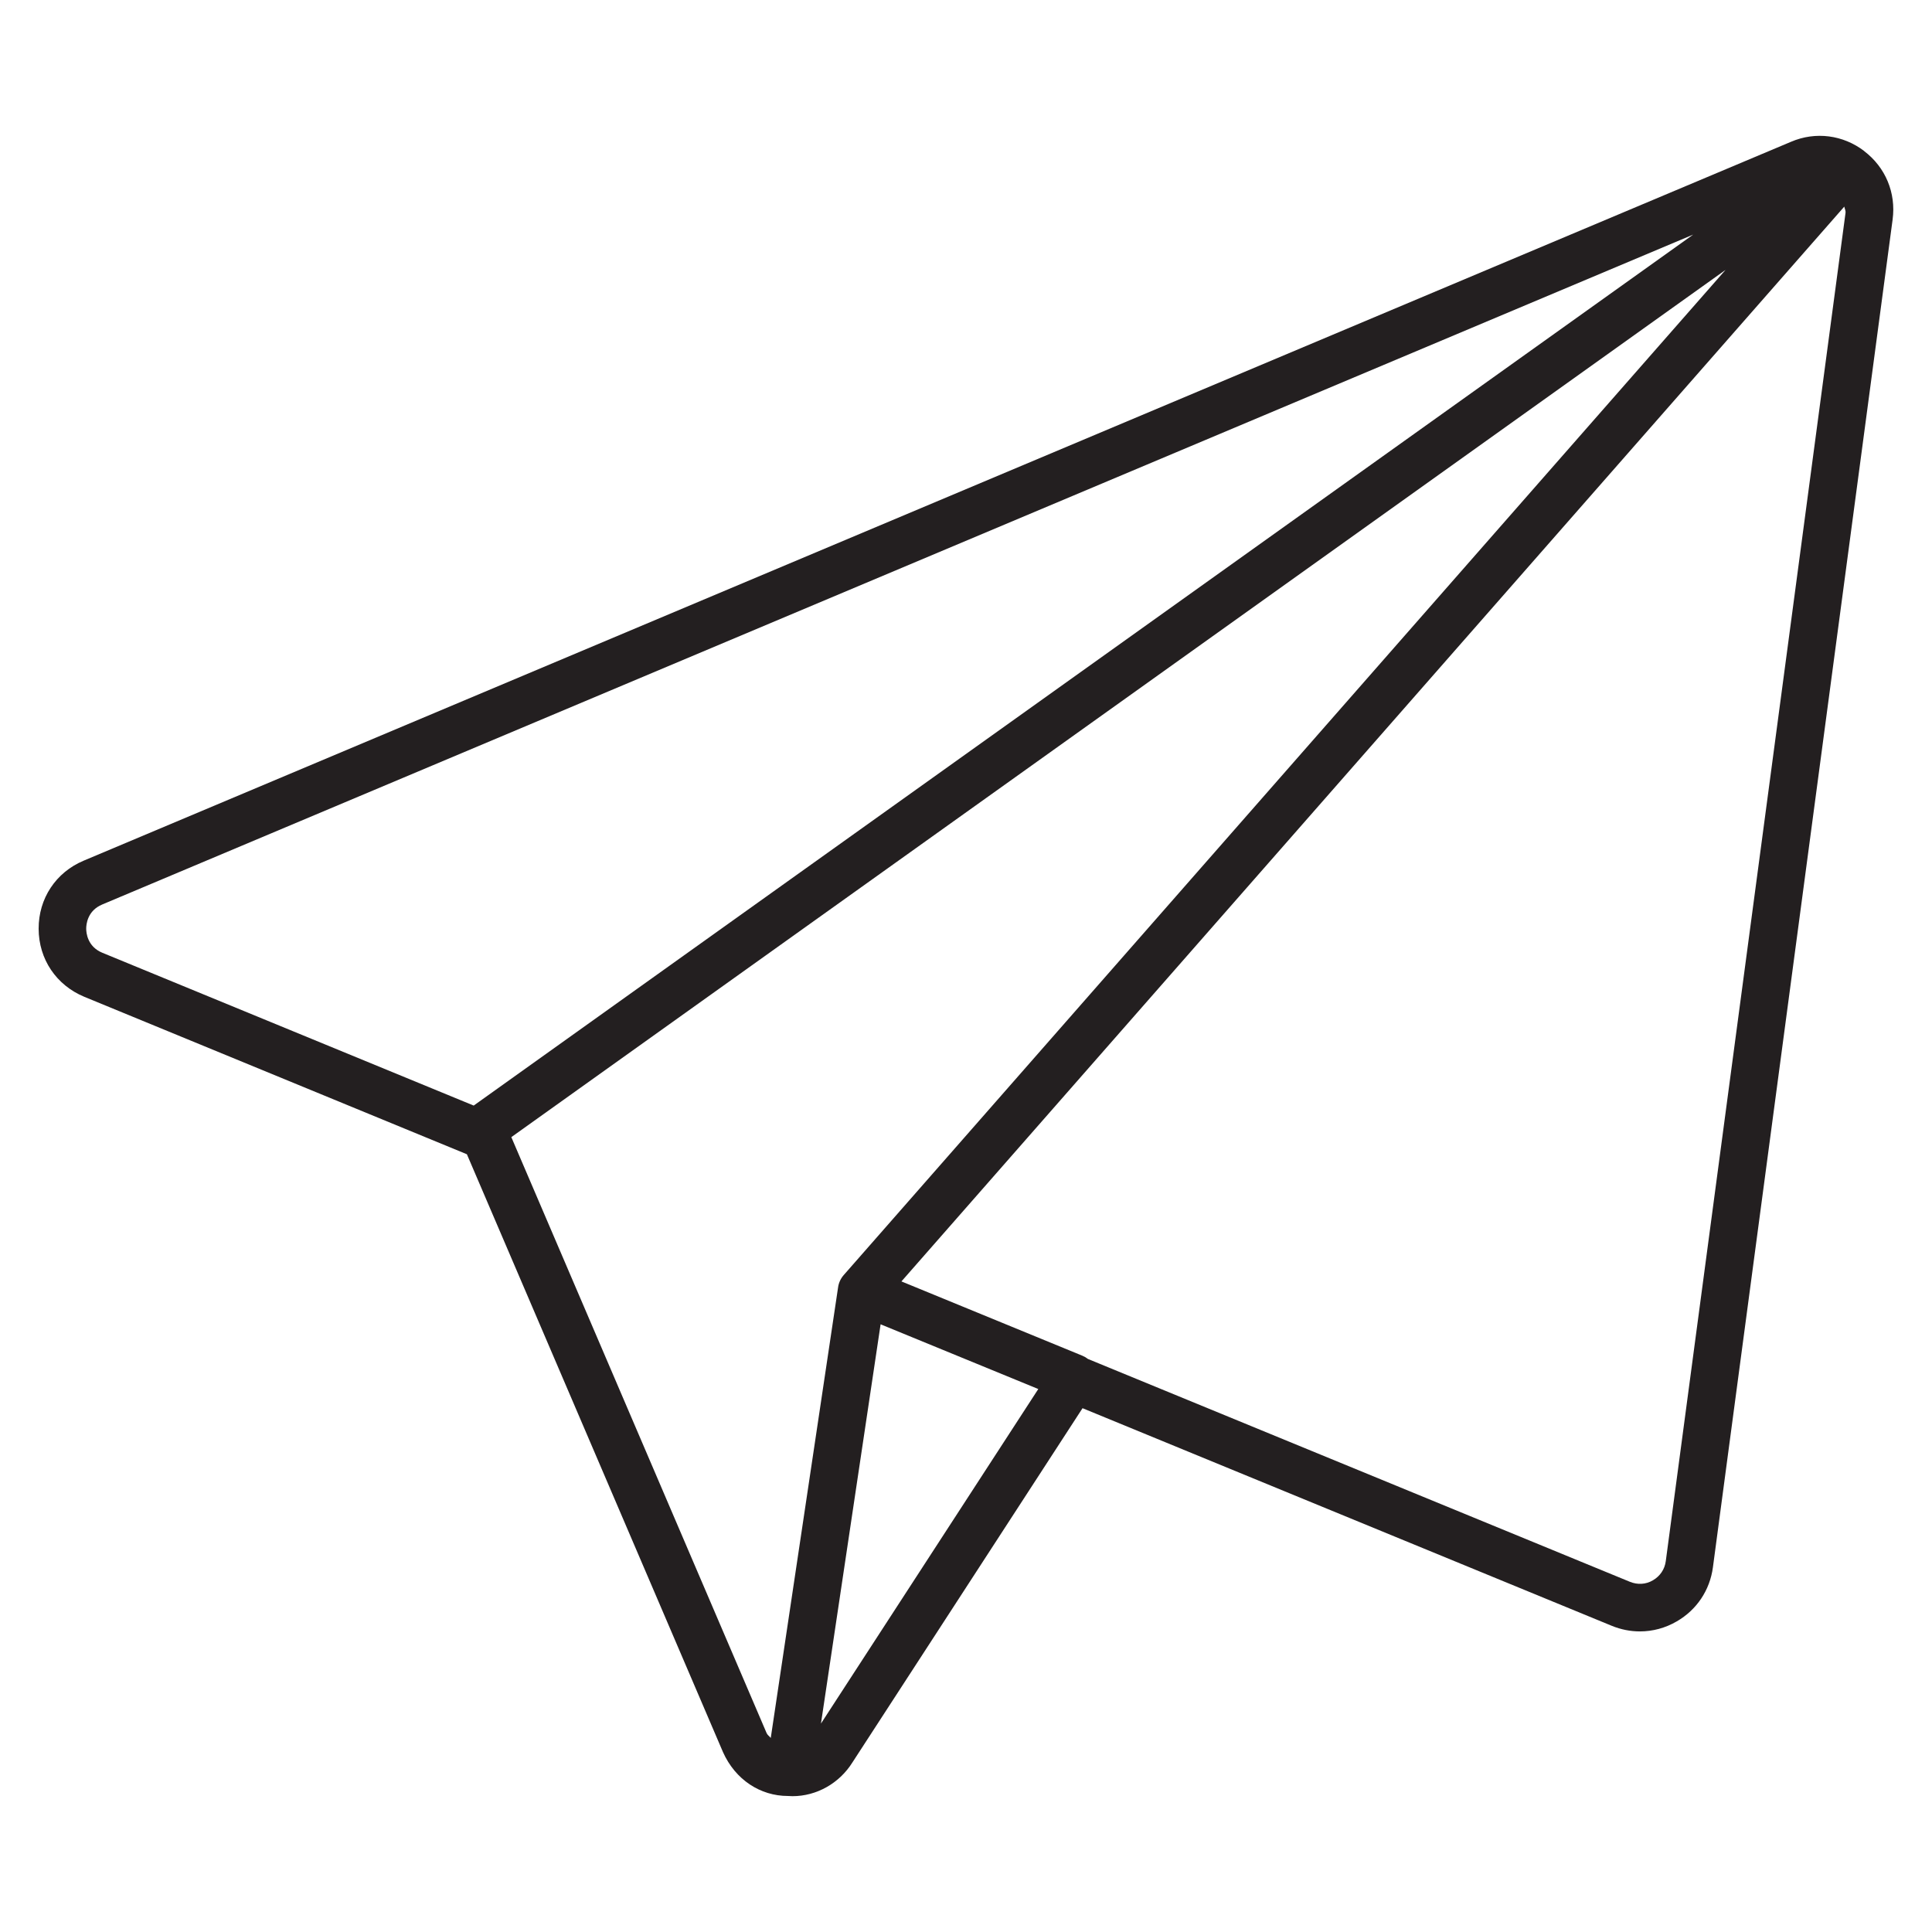
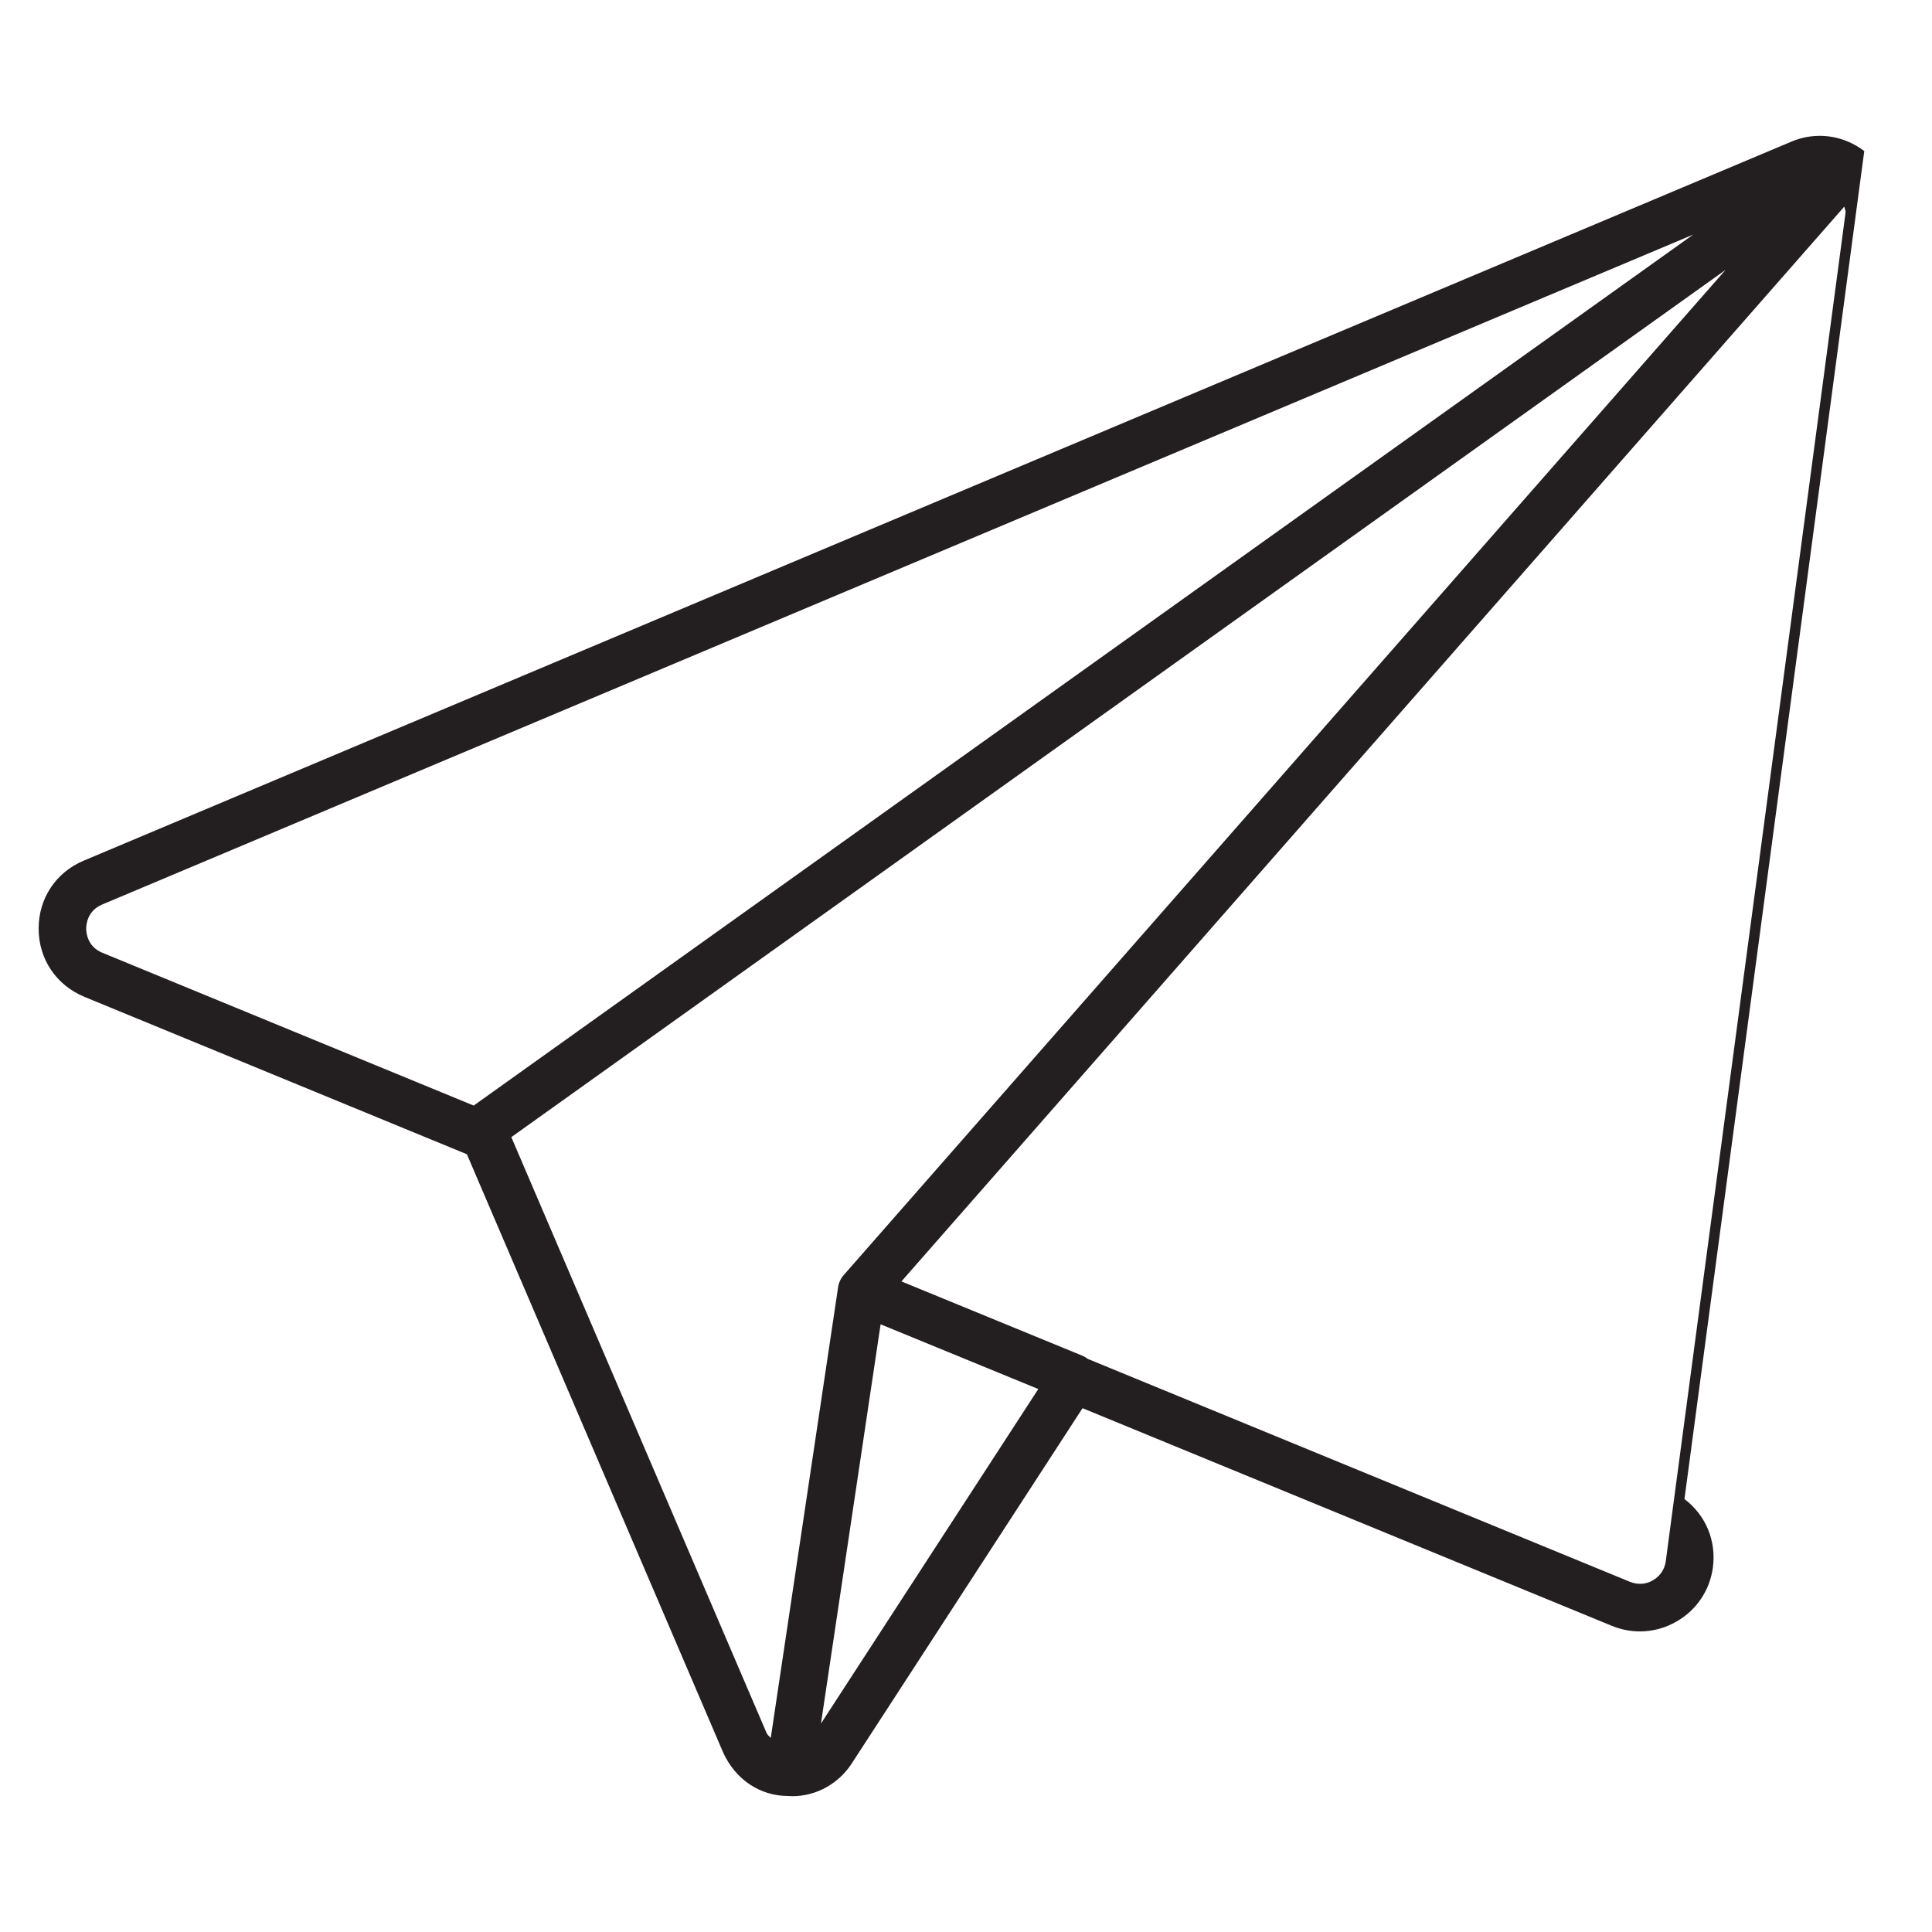
<svg xmlns="http://www.w3.org/2000/svg" id="Layer_4" data-name="Layer 4" viewBox="0 0 500 500">
  <defs>
    <style>
      .cls-1 {
        fill: #231f20;
        stroke-width: 0px;
      }
    </style>
  </defs>
-   <path class="cls-1" d="M482.47,39.1c-5.46-4.18-12.6-5.14-18.97-2.4L21.68,222.73c-7.24,3.03-11.71,9.81-11.68,17.64.02,7.86,4.56,14.59,11.81,17.6l99.02,40.75,66.28,154.73c3.19,7.12,9.63,11.35,16.83,11.35.25,0,.77.05,1.15.05,6.24,0,12.14-3.32,15.54-8.77l59.53-91.64,136.99,56.33c2.36.96,4.81,1.44,7.26,1.44,3.29,0,6.59-.87,9.54-2.6,5.17-2.98,8.56-8.08,9.35-13.97l46.51-348.84c.91-6.87-1.83-13.49-7.36-17.69ZM22.31,240.33c0-1.06.29-4.64,4.15-6.25L438.2,60.71,122.59,286.12l-96.09-39.54c-3.88-1.59-4.19-5.17-4.19-6.25ZM132.33,294.29L446.56,69.86l-228.21,260.13c-.78.89-1.29,2-1.45,3.15l-17.43,116.64c-.35-.45-.83-.7-1.08-1.28l-66.06-154.21ZM212.46,446.08l15.44-103.35,40.81,16.75-56.26,86.6ZM431.1,404.03c-.26,2.07-1.47,3.87-3.29,4.93-1.87,1.13-4.06,1.2-5.99.41l-140.26-57.67c-.43-.34-.91-.62-1.44-.84l-46.83-19.23L477.3,53.47c.09.59.41.98.31,1.7l-46.51,348.87Z" />
+   <path class="cls-1" d="M482.47,39.1c-5.46-4.18-12.6-5.14-18.97-2.4L21.68,222.73c-7.24,3.03-11.71,9.81-11.68,17.64.02,7.86,4.56,14.59,11.81,17.6l99.02,40.75,66.28,154.73c3.19,7.12,9.63,11.35,16.83,11.35.25,0,.77.05,1.15.05,6.24,0,12.14-3.32,15.54-8.77l59.53-91.64,136.99,56.33c2.36.96,4.81,1.44,7.26,1.44,3.29,0,6.59-.87,9.54-2.6,5.17-2.98,8.56-8.08,9.35-13.97c.91-6.87-1.83-13.49-7.36-17.69ZM22.31,240.33c0-1.06.29-4.64,4.15-6.25L438.2,60.71,122.59,286.12l-96.09-39.54c-3.88-1.59-4.19-5.17-4.19-6.25ZM132.33,294.29L446.56,69.86l-228.21,260.13c-.78.89-1.29,2-1.45,3.15l-17.43,116.64c-.35-.45-.83-.7-1.08-1.28l-66.06-154.21ZM212.46,446.08l15.44-103.35,40.81,16.75-56.26,86.6ZM431.1,404.03c-.26,2.07-1.47,3.87-3.29,4.93-1.87,1.13-4.06,1.2-5.99.41l-140.26-57.67c-.43-.34-.91-.62-1.44-.84l-46.83-19.23L477.3,53.47c.09.59.41.98.31,1.7l-46.51,348.87Z" />
</svg>